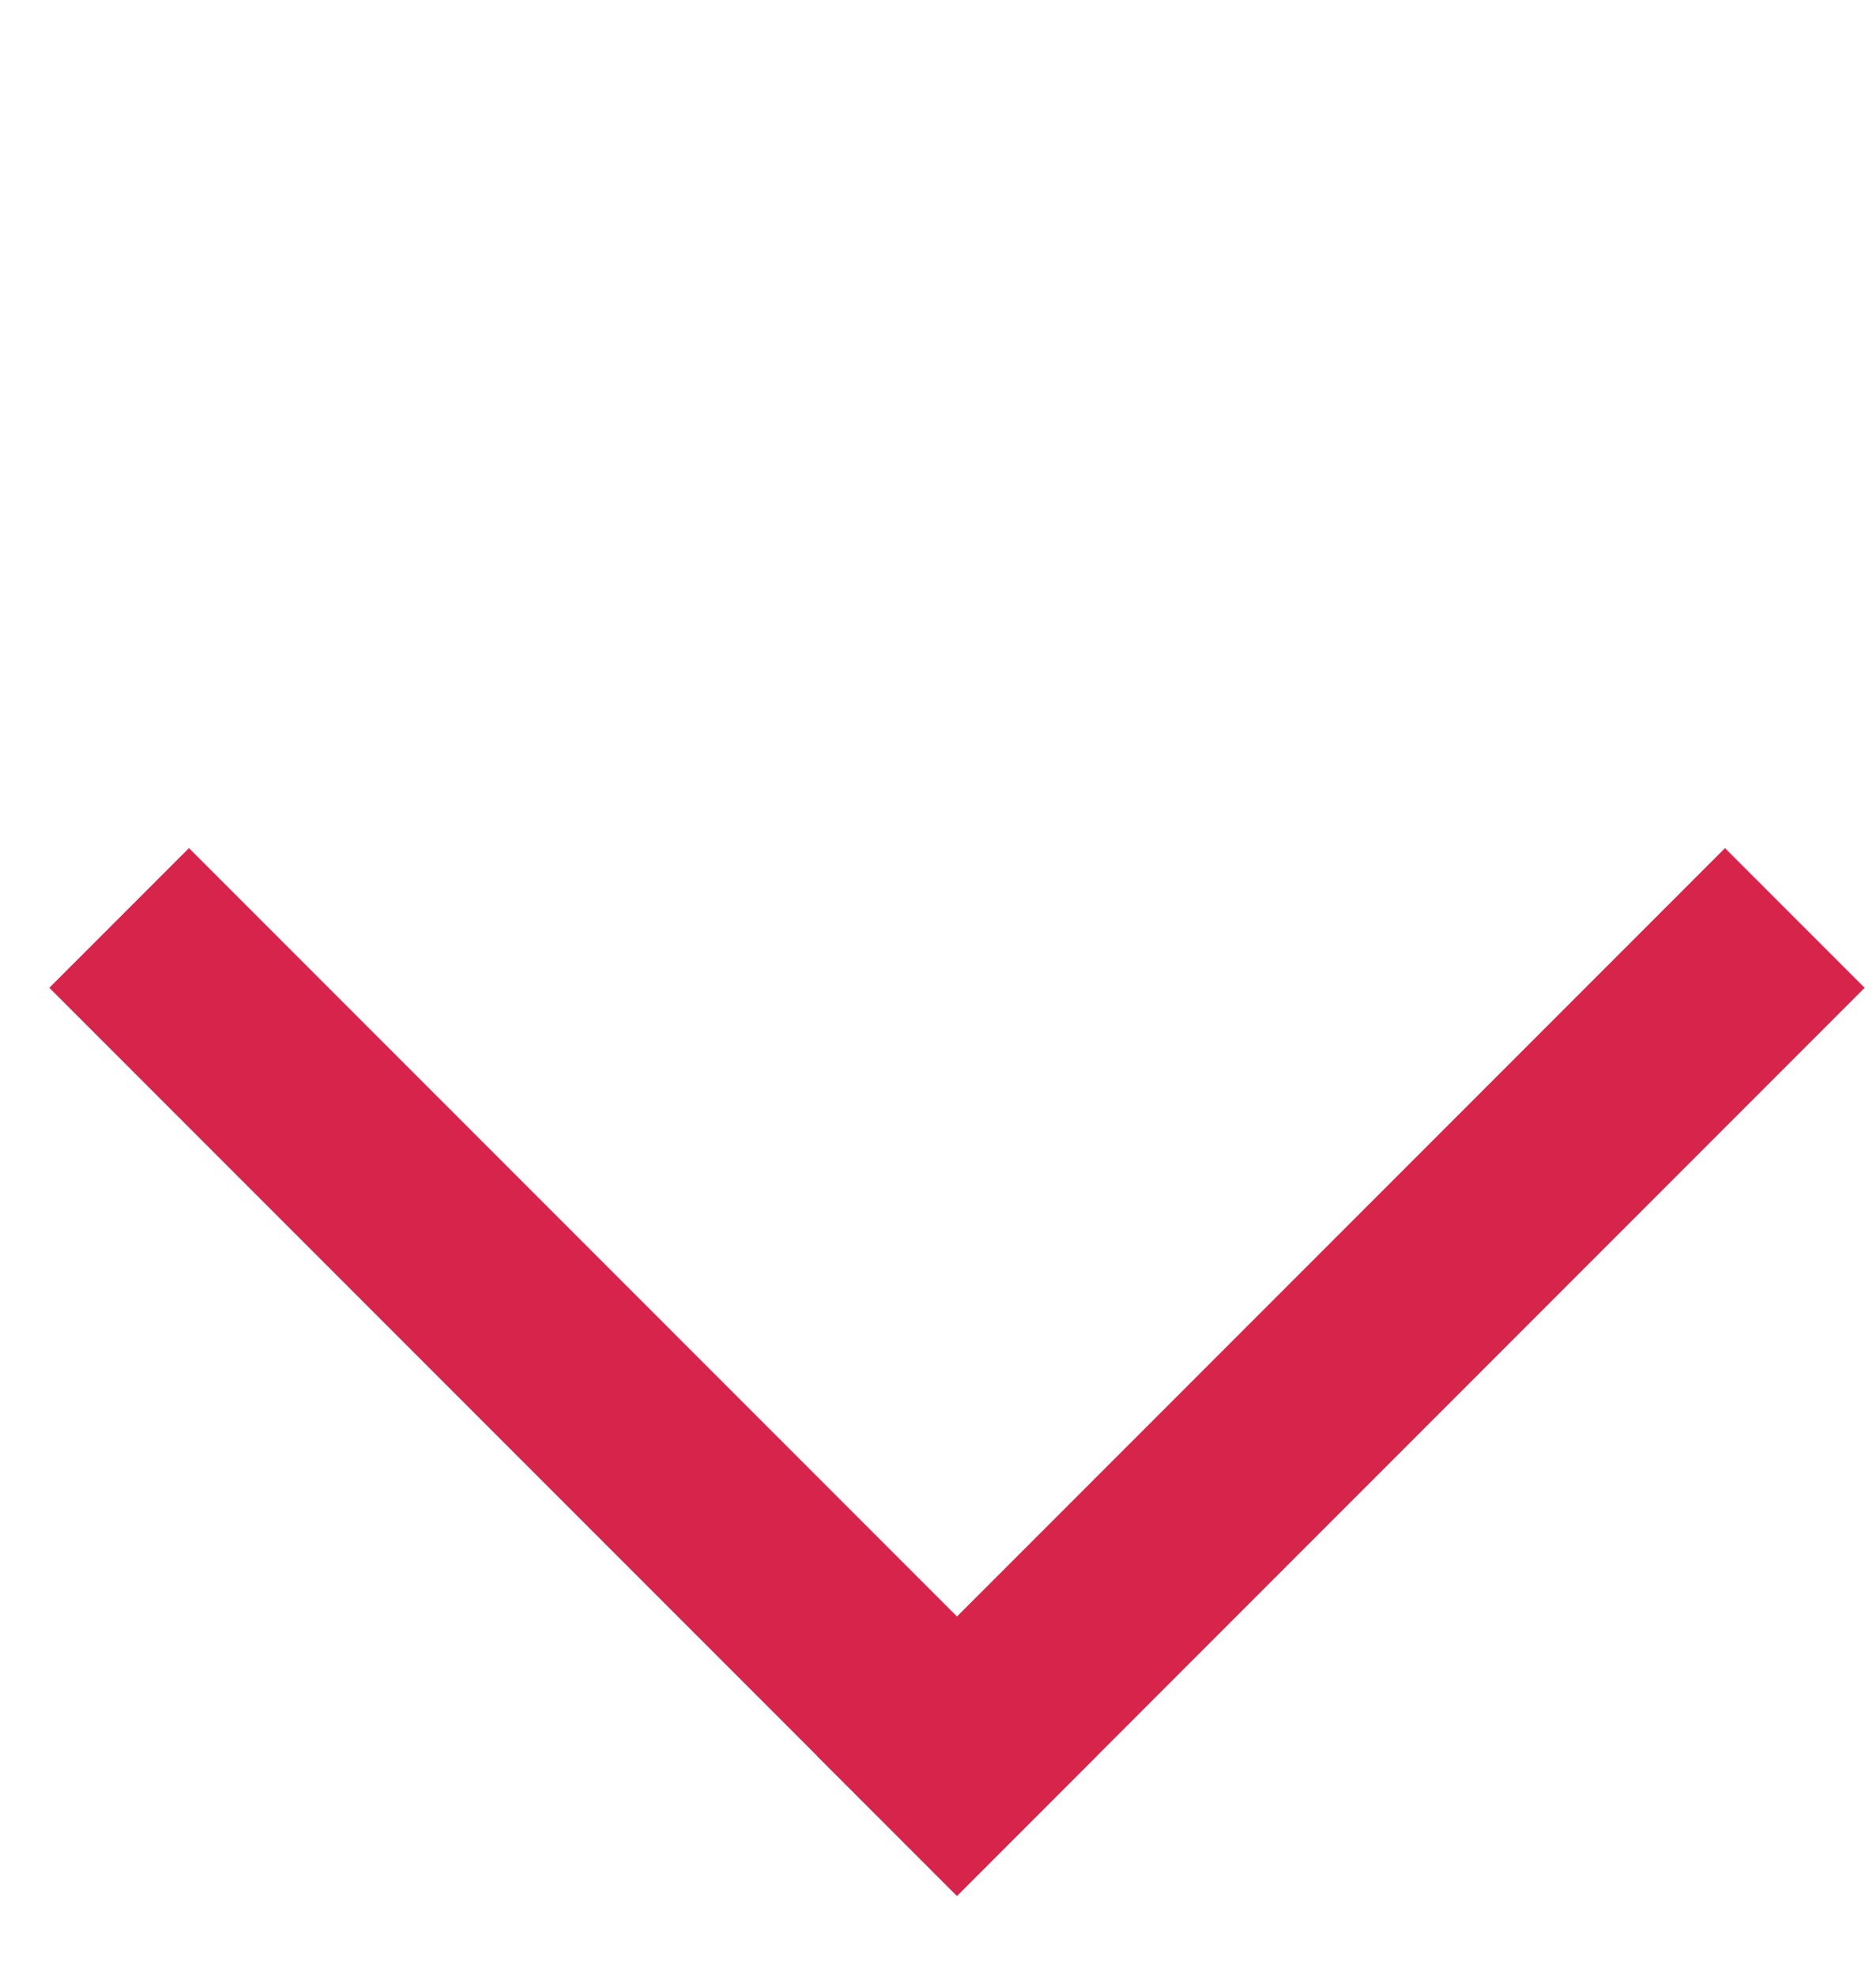
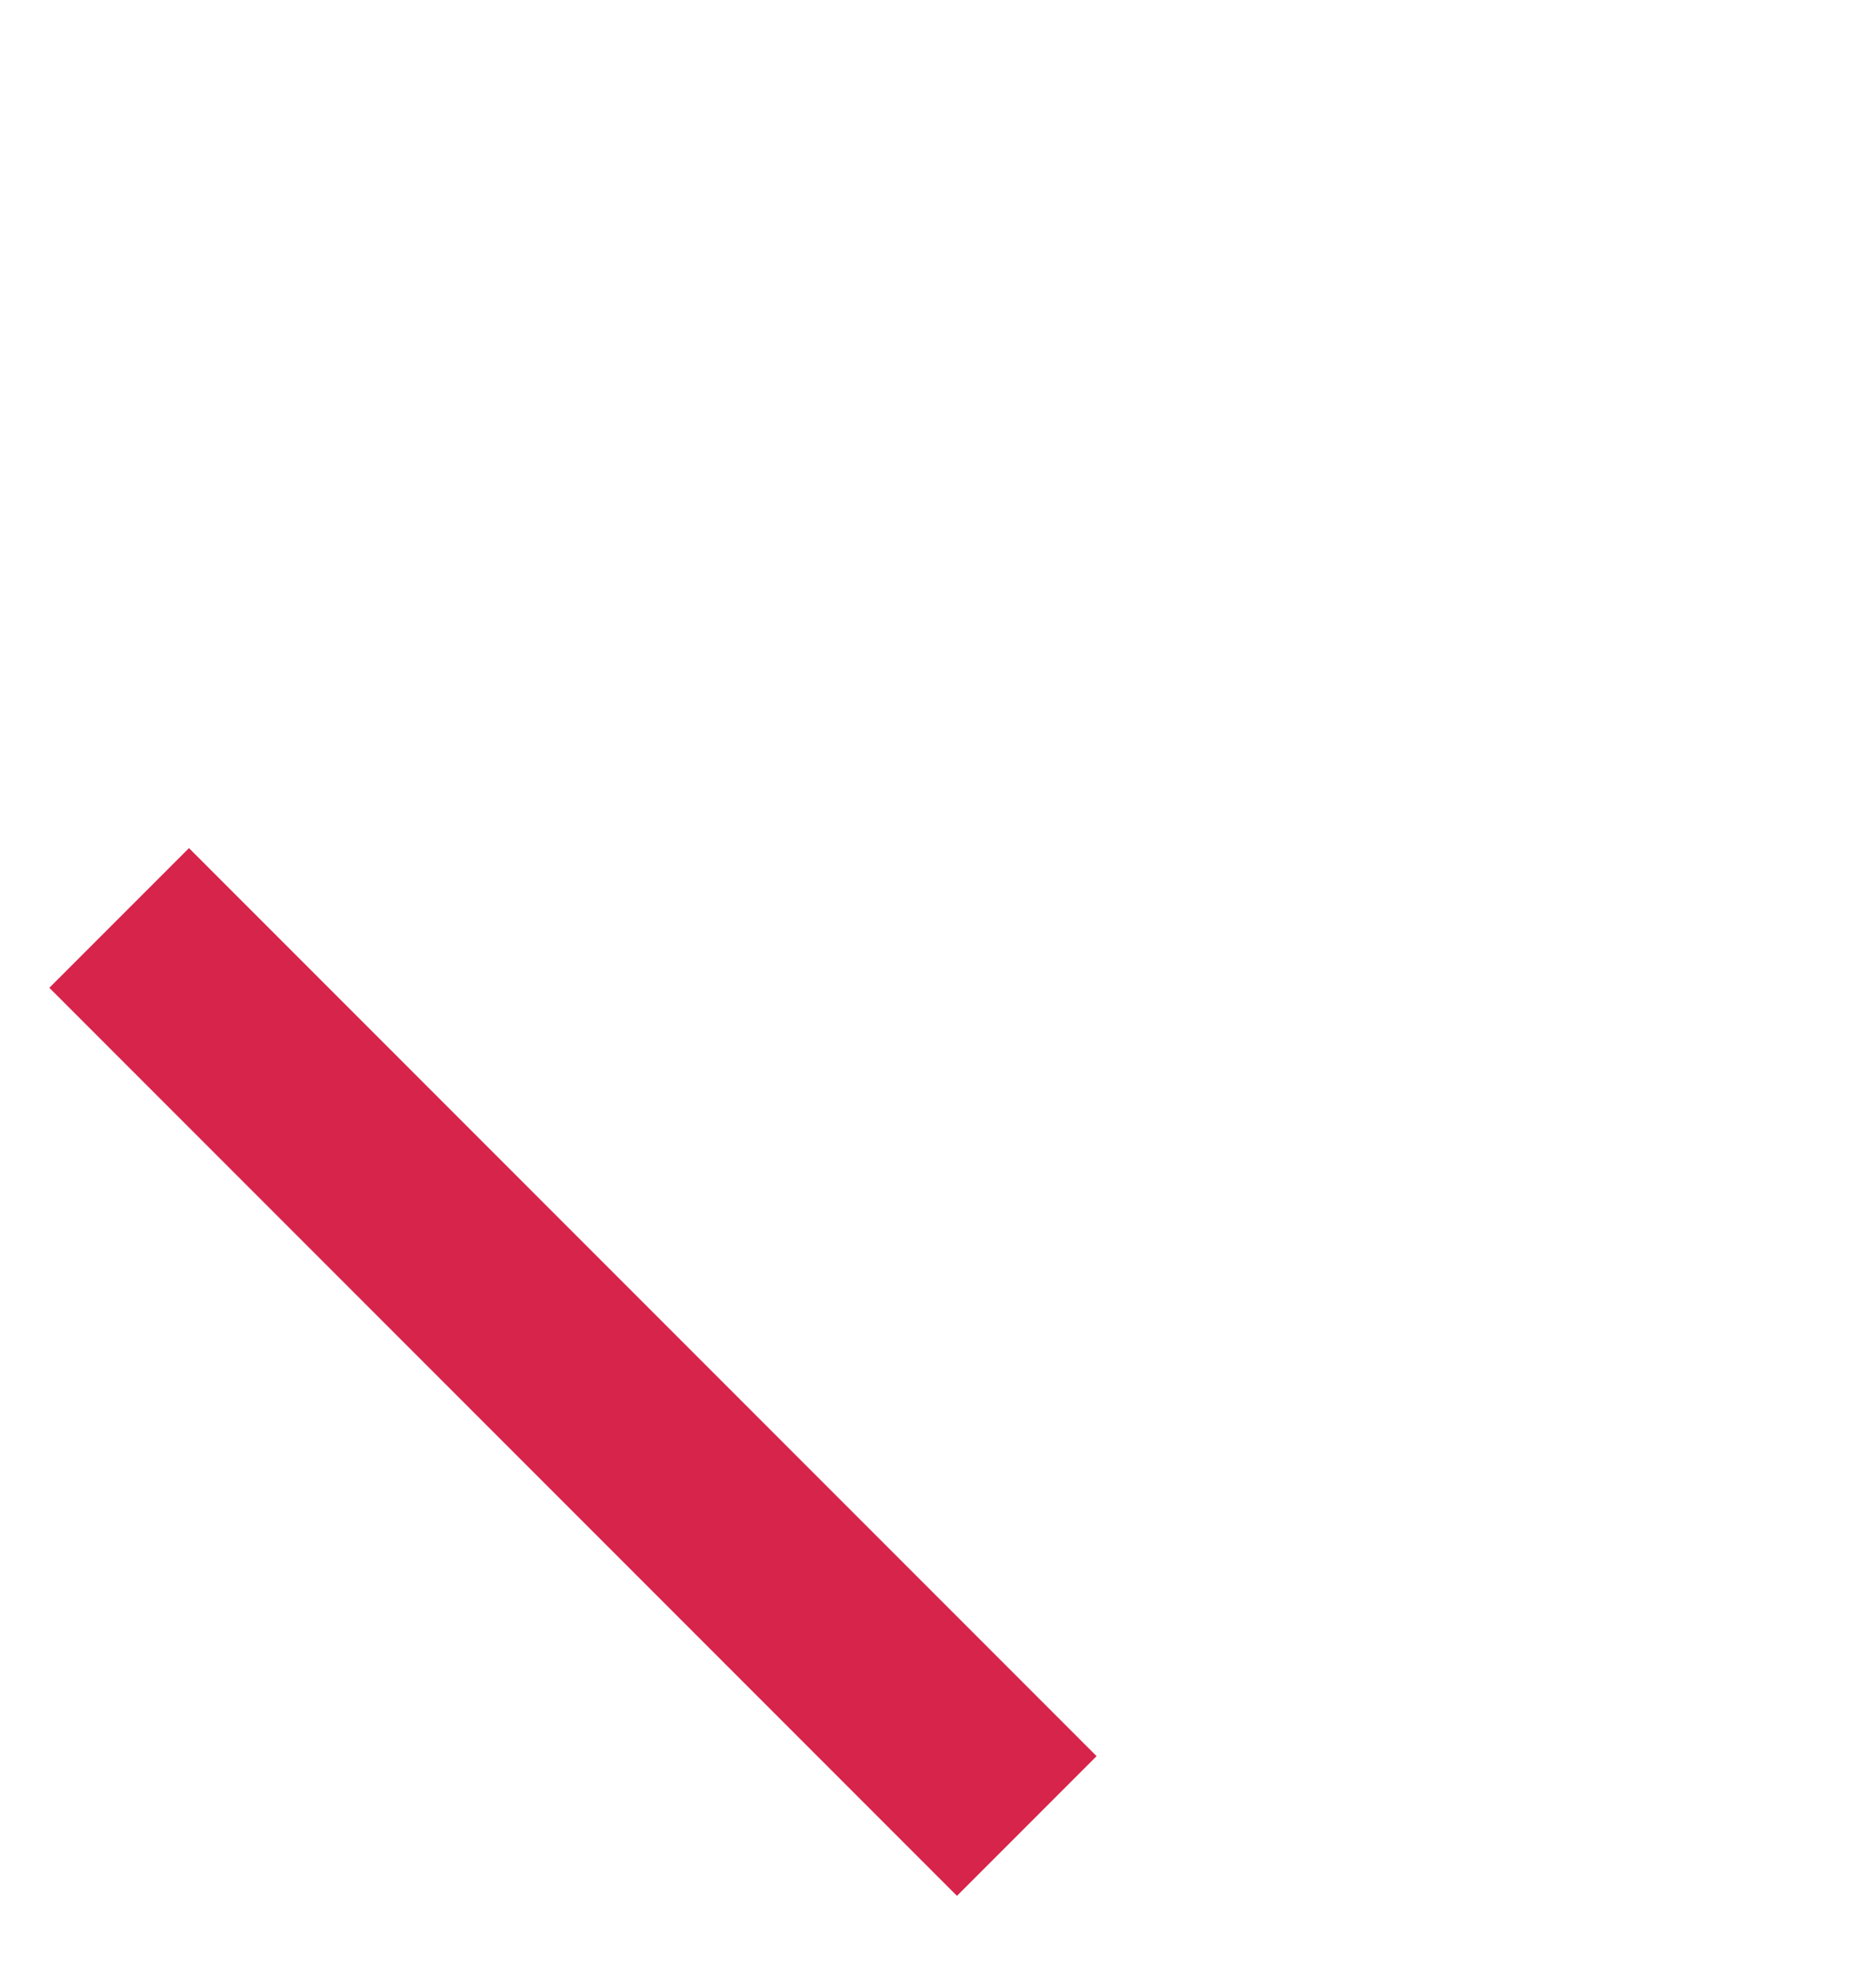
<svg xmlns="http://www.w3.org/2000/svg" width="19" height="20" viewBox="0 0 19 20" fill="none">
-   <rect x="18.885" y="10" width="13" height="2" transform="rotate(135 18.885 10)" fill="#D6244B" />
  <rect x="9.692" y="19.192" width="13" height="2" transform="rotate(-135 9.692 19.192)" fill="#D6244B" />
</svg>